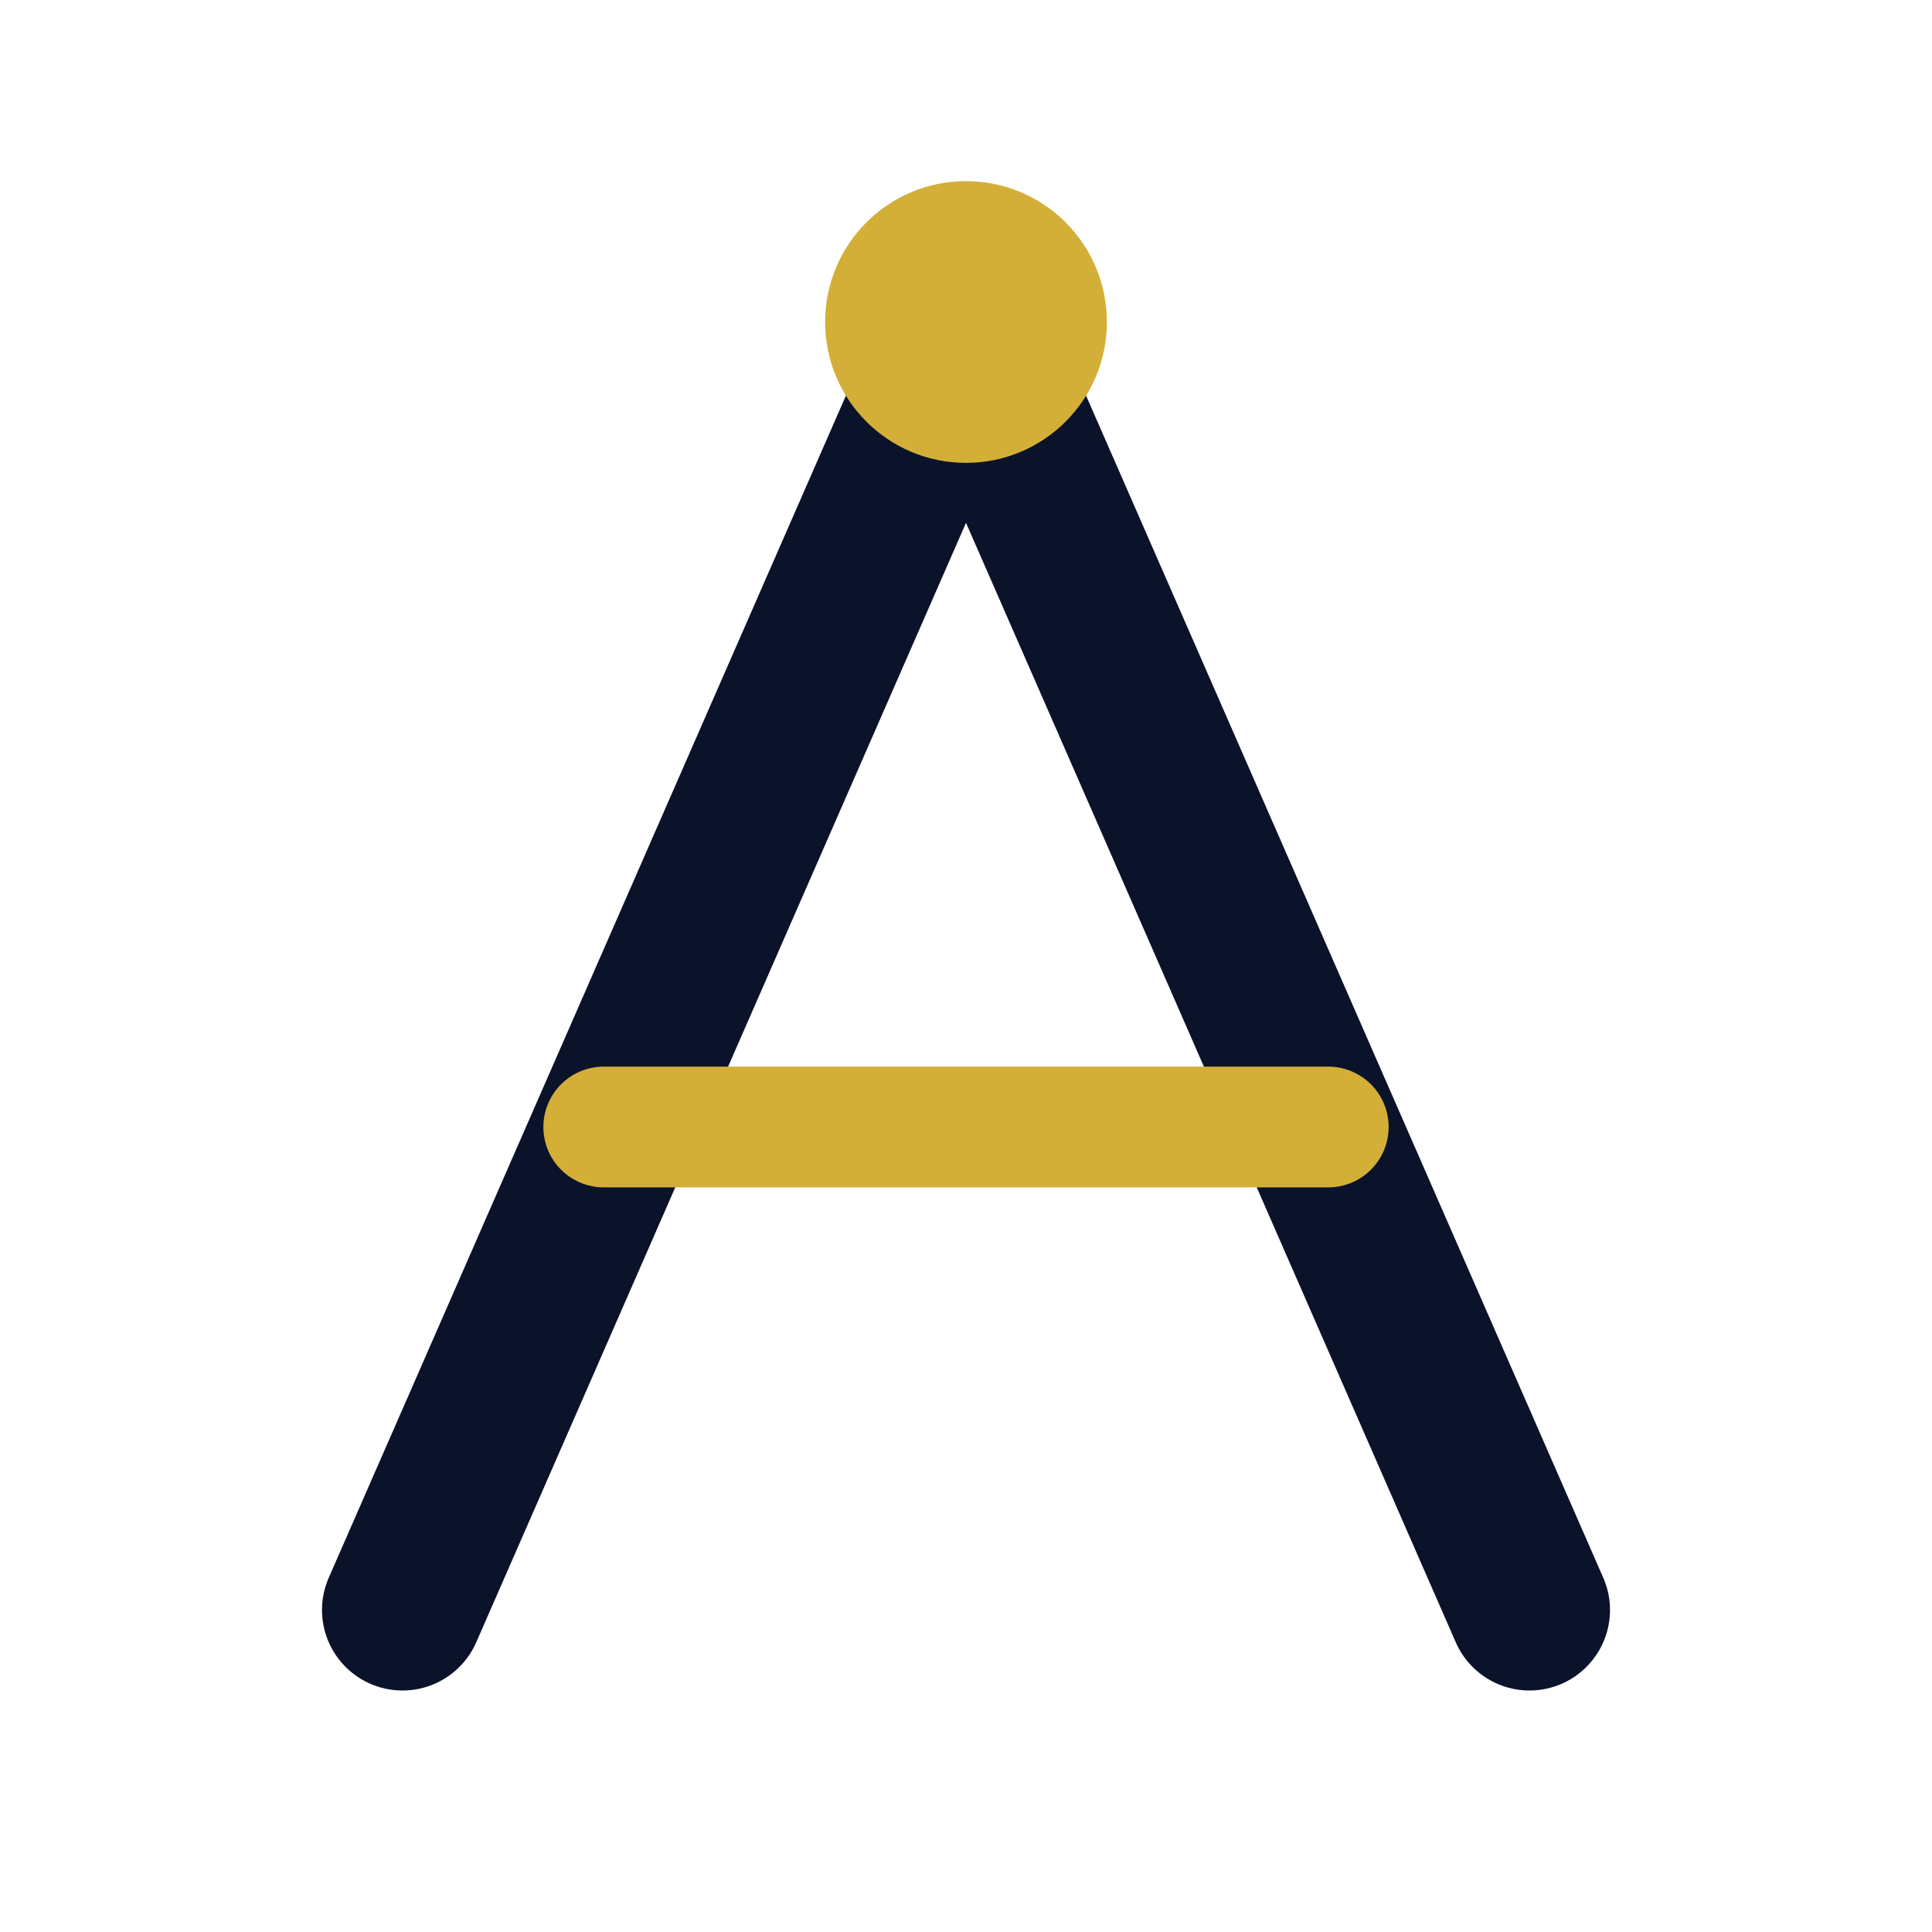
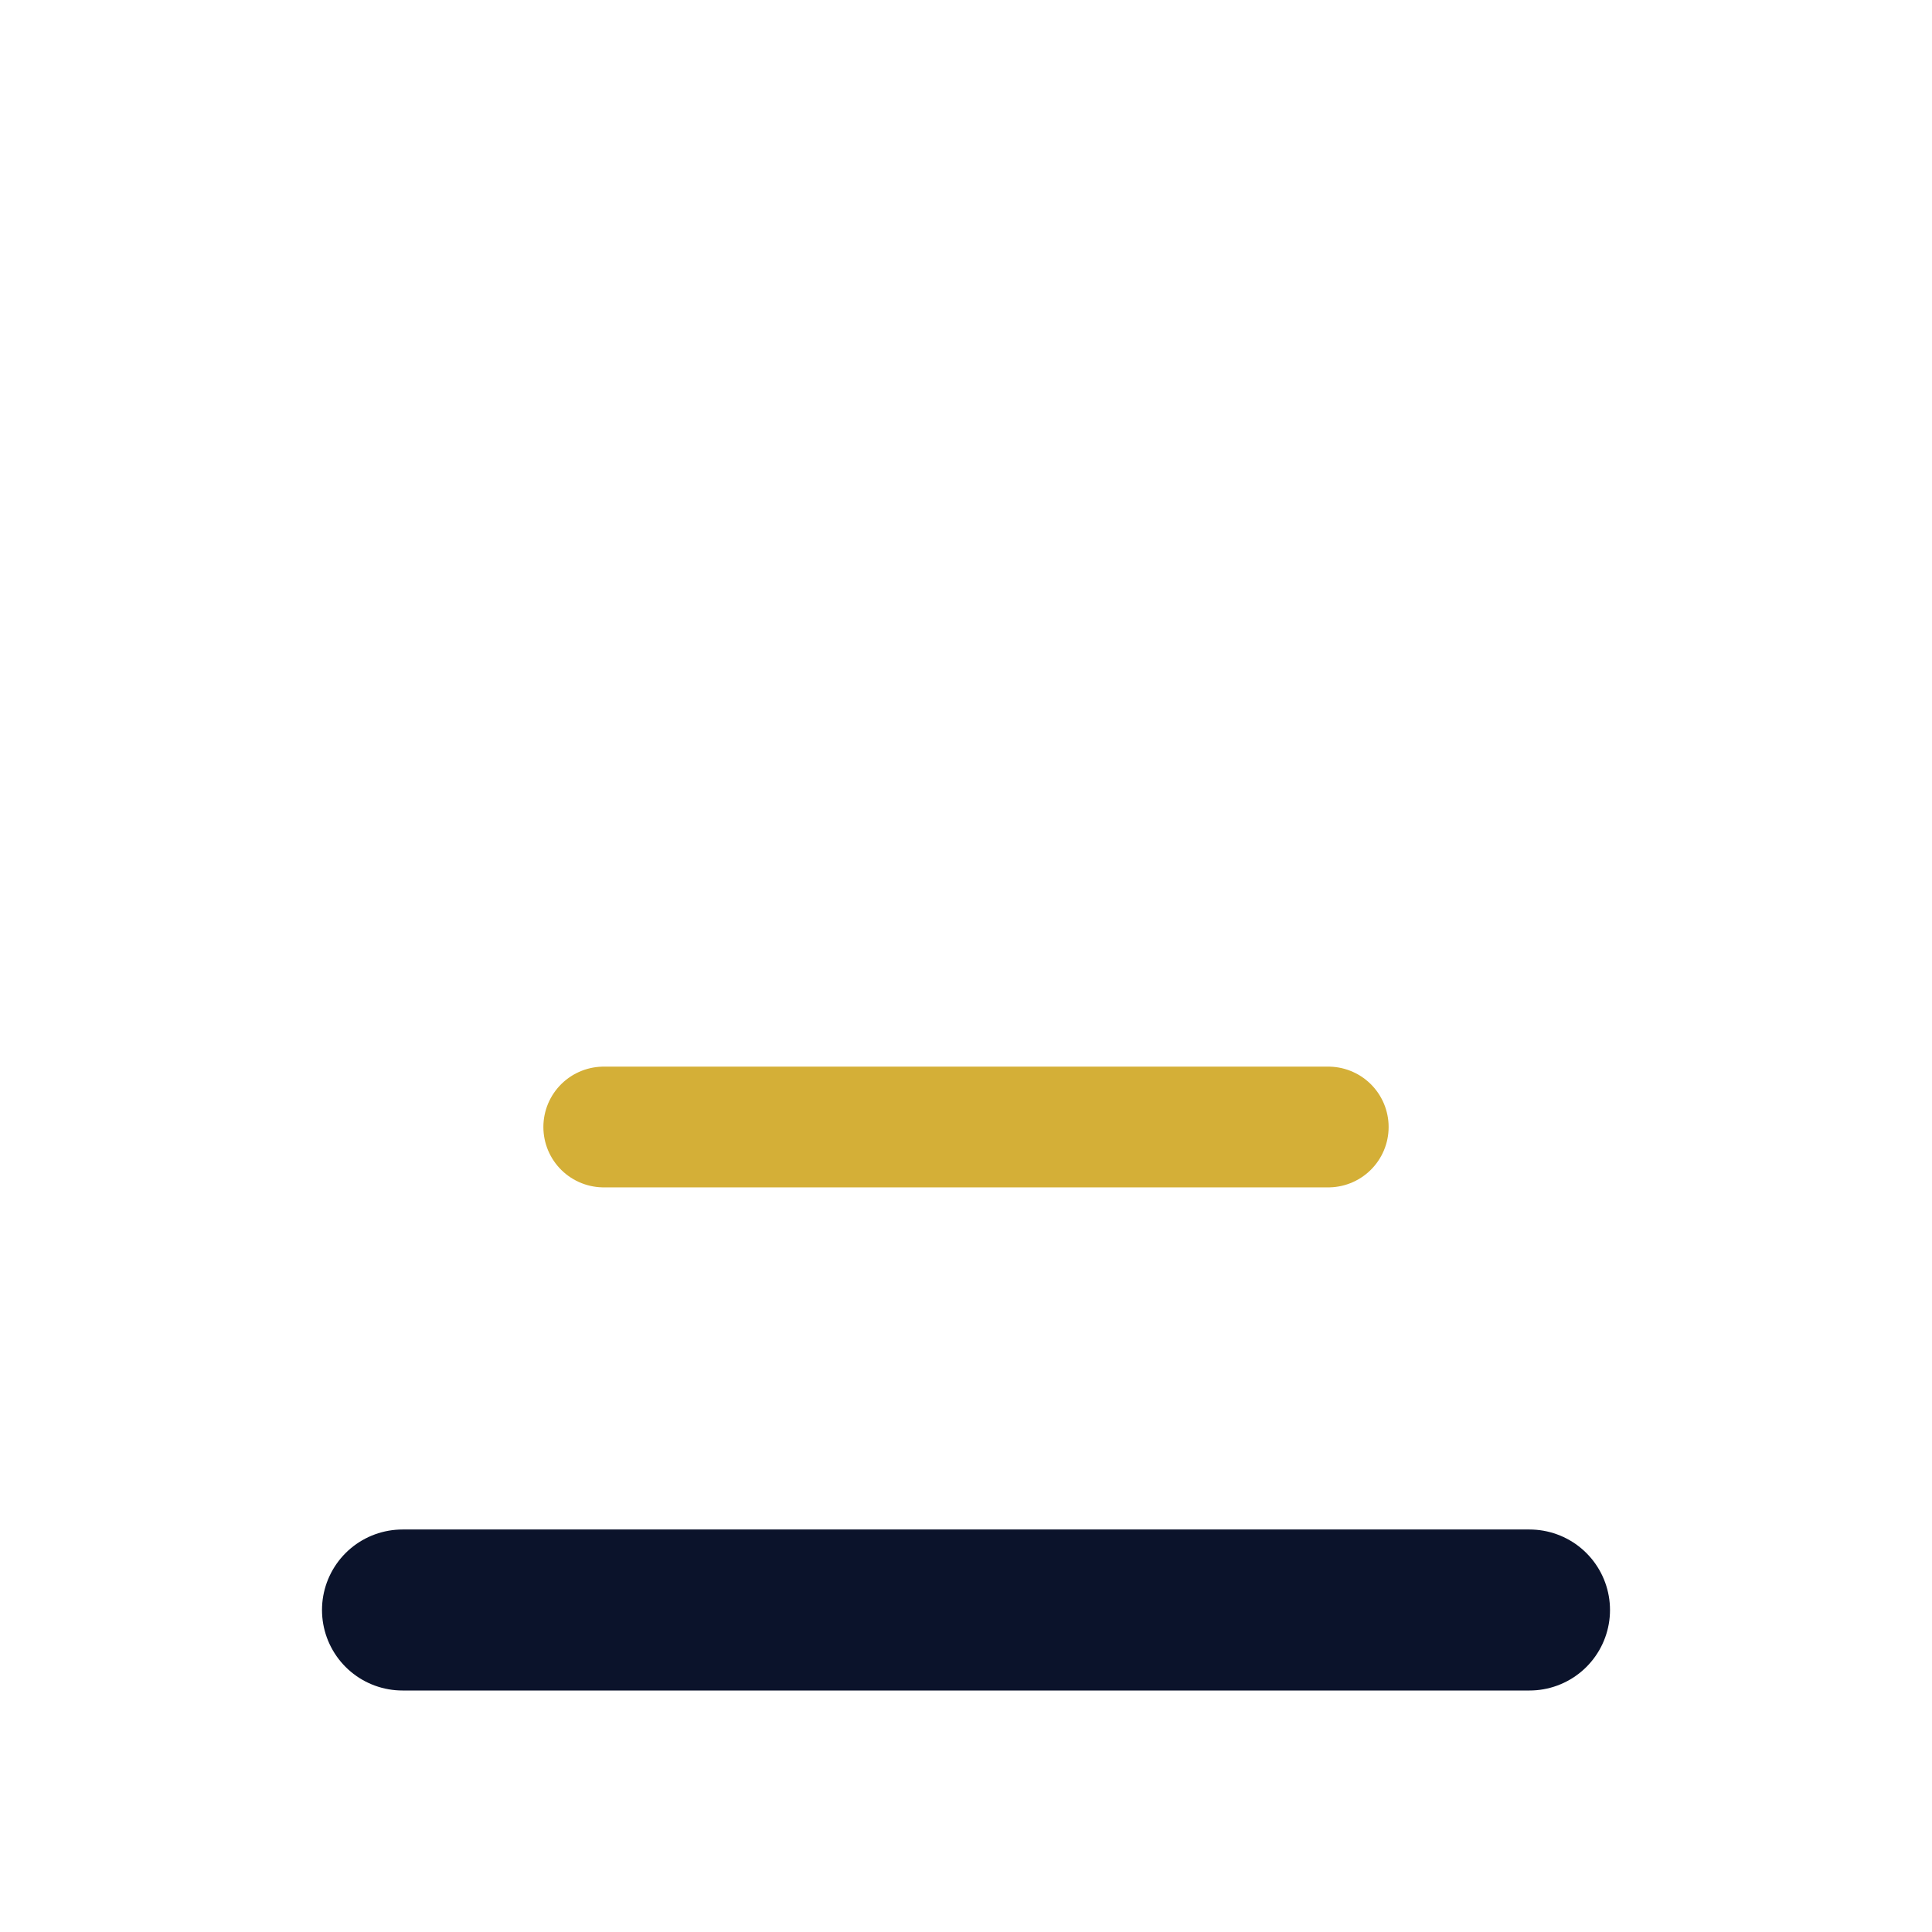
<svg xmlns="http://www.w3.org/2000/svg" viewBox="0 0 48 48" fill="none">
  <g transform="translate(6, 4)">
-     <path d="M4 36L18 4L32 36" stroke="#0B132B" stroke-width="4" stroke-linecap="round" stroke-linejoin="round" fill="none" />
+     <path d="M4 36L32 36" stroke="#0B132B" stroke-width="4" stroke-linecap="round" stroke-linejoin="round" fill="none" />
    <path d="M9 24H27" stroke="#D4AF37" stroke-width="3" stroke-linecap="round" />
-     <circle cx="18" cy="4" r="3.5" fill="#D4AF37" />
  </g>
</svg>